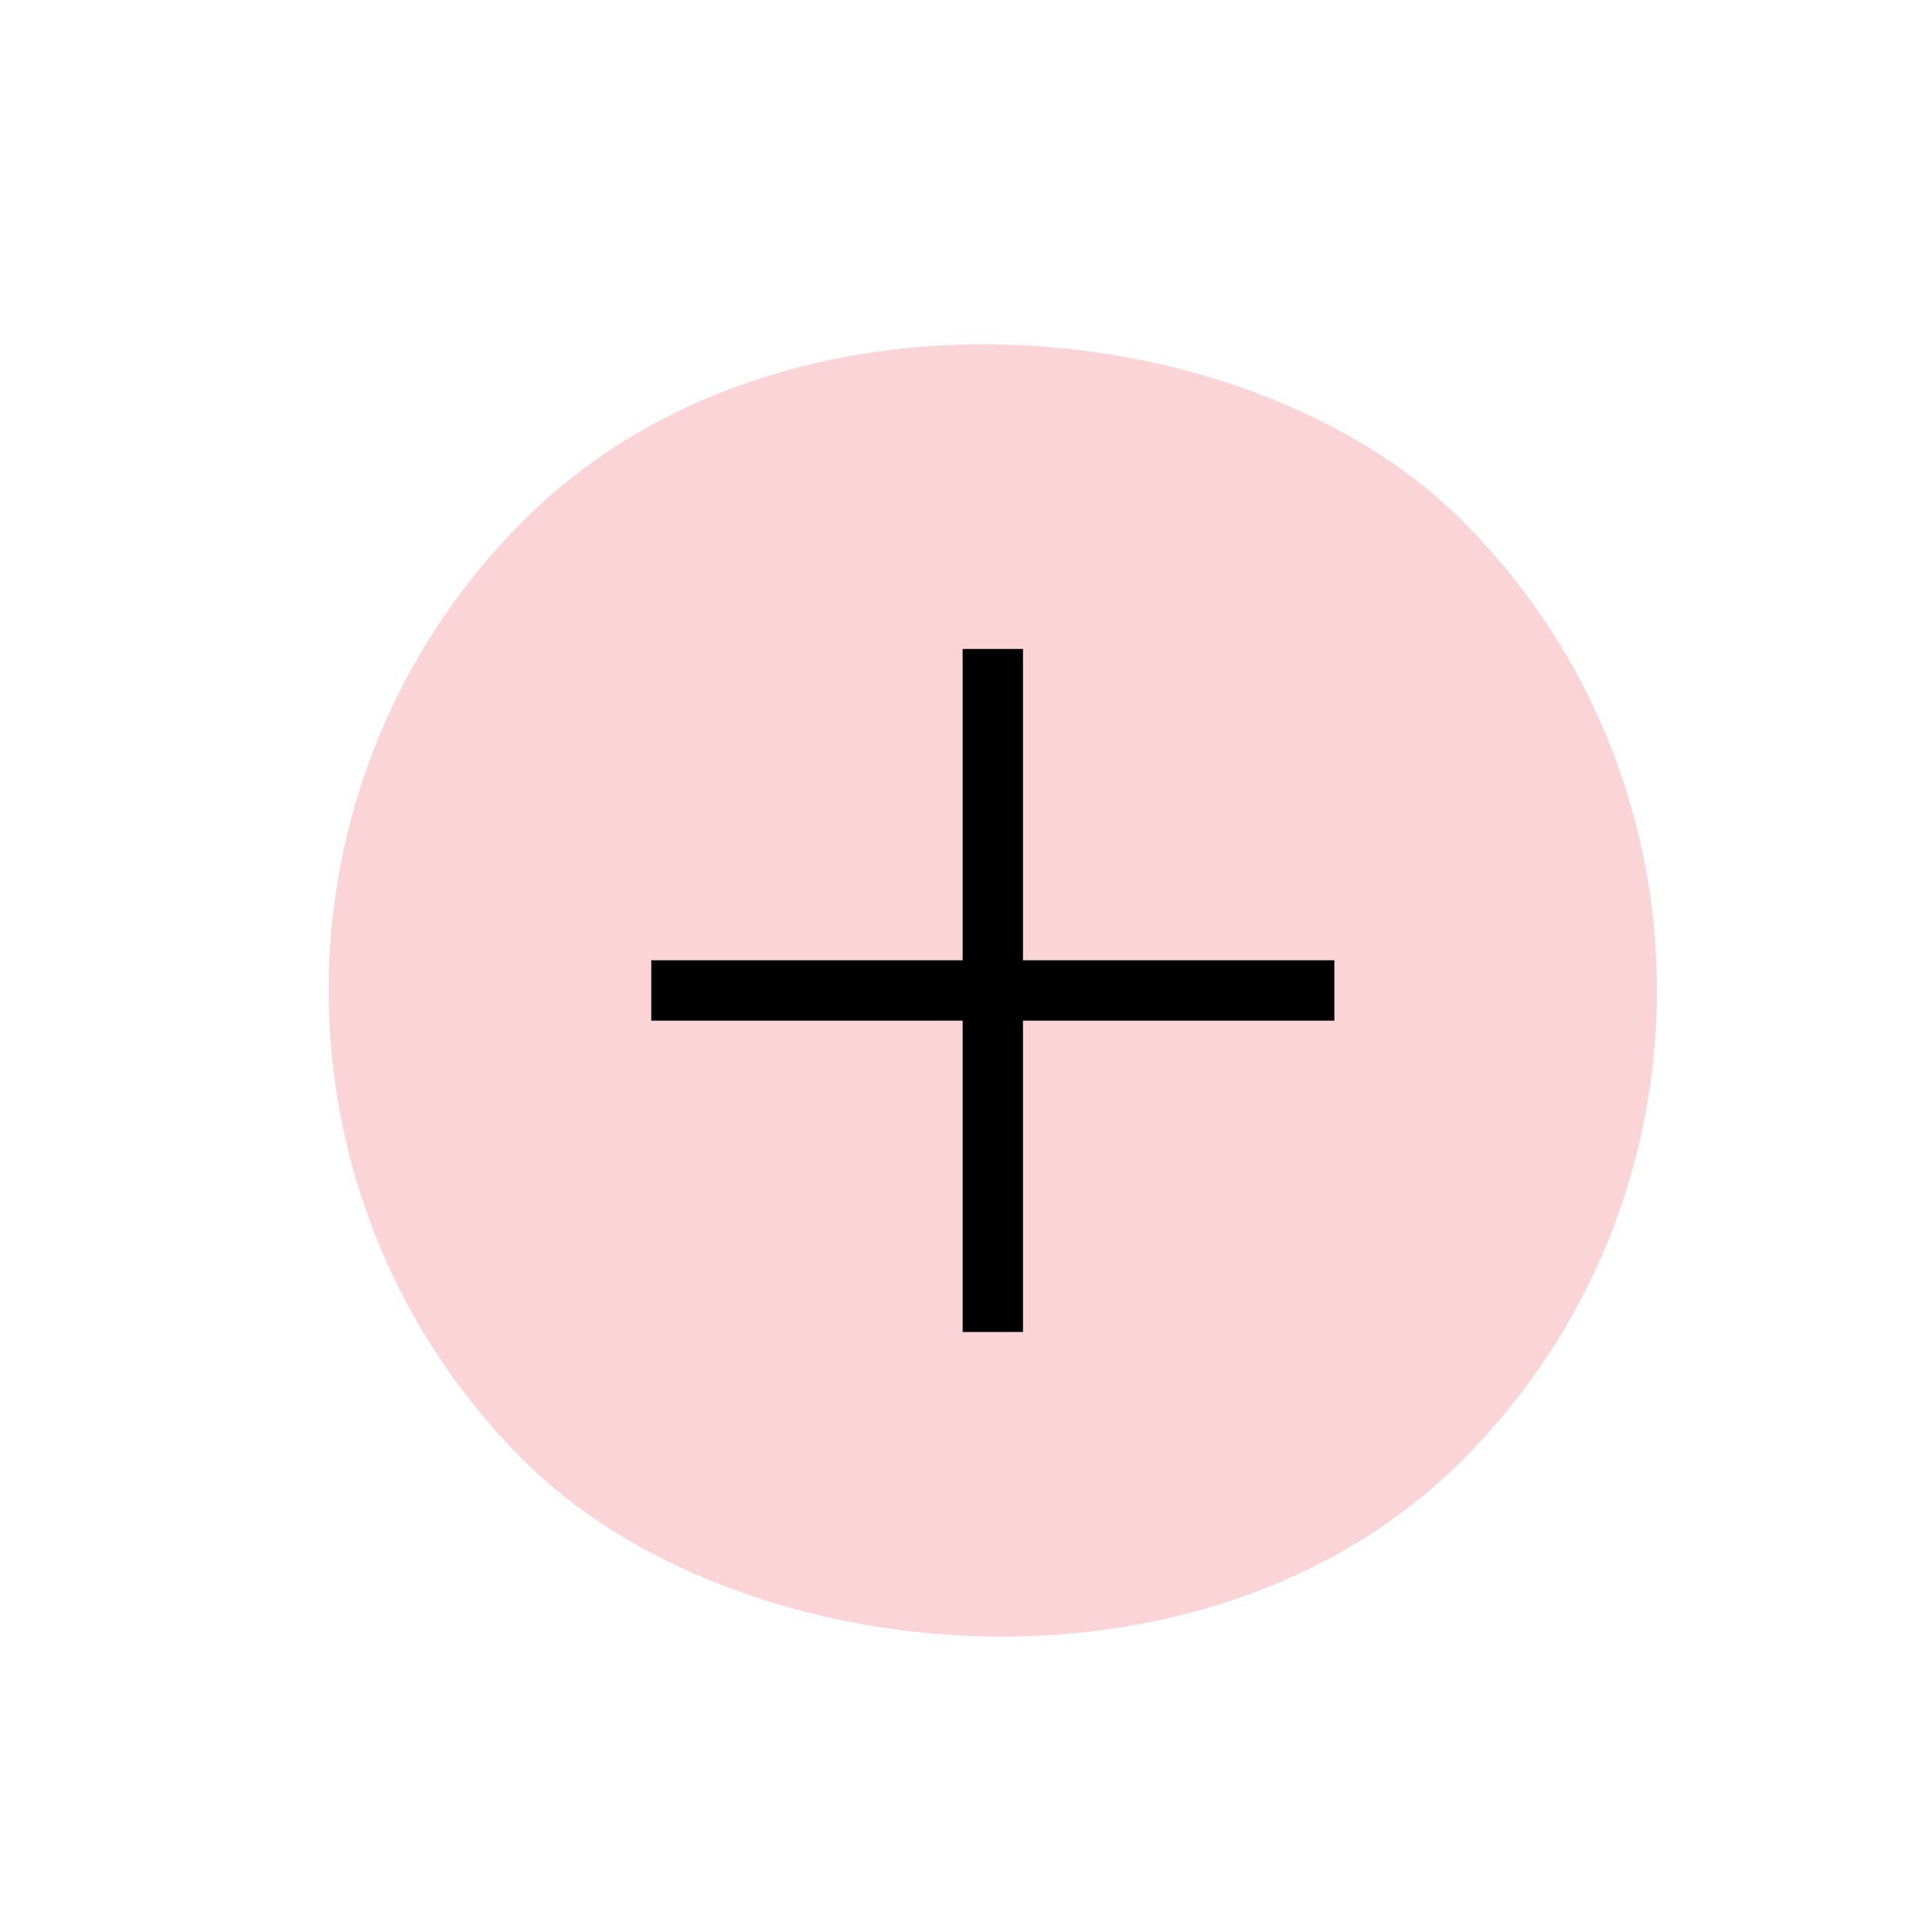
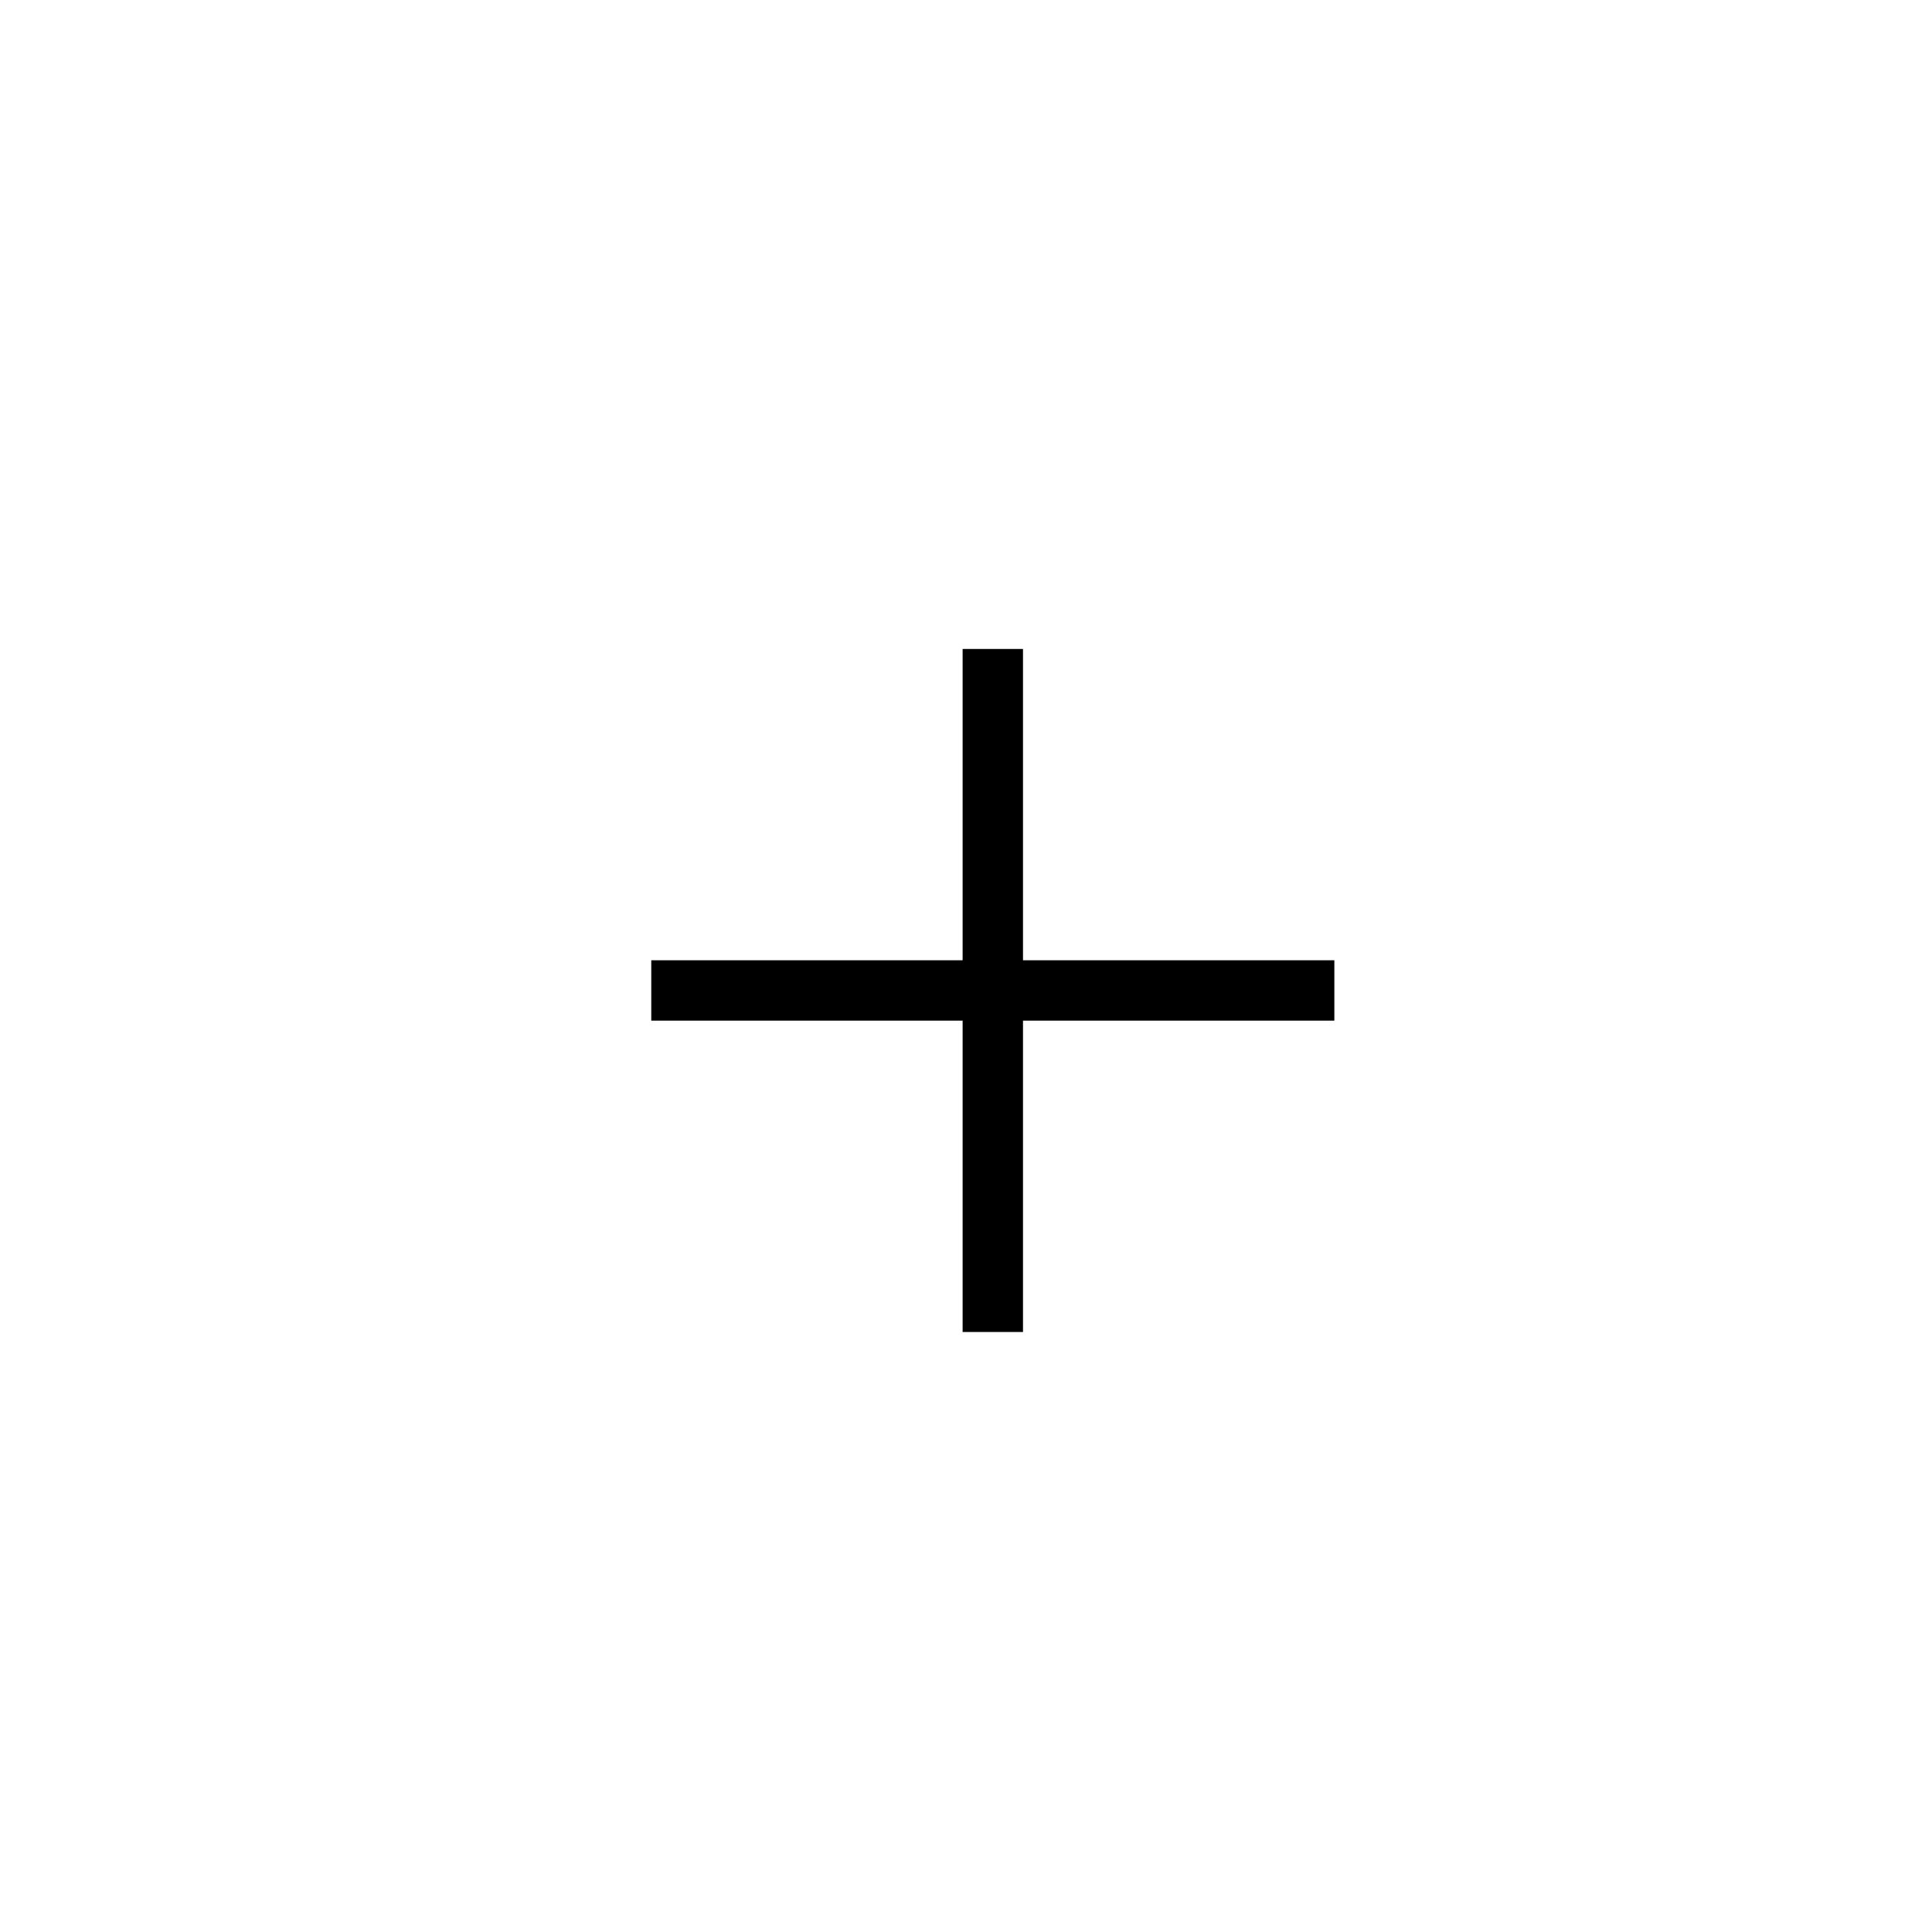
<svg xmlns="http://www.w3.org/2000/svg" width="32" height="32" viewBox="0 0 32 32" fill="none">
-   <rect x="0.888" y="16.405" width="22" height="22" rx="11" transform="rotate(-45 0.888 16.405)" fill="#FAD4D6" />
  <path d="M10.787 16.405H22.101" stroke="black" />
  <path d="M16.444 10.749L16.444 22.062" stroke="black" />
</svg>